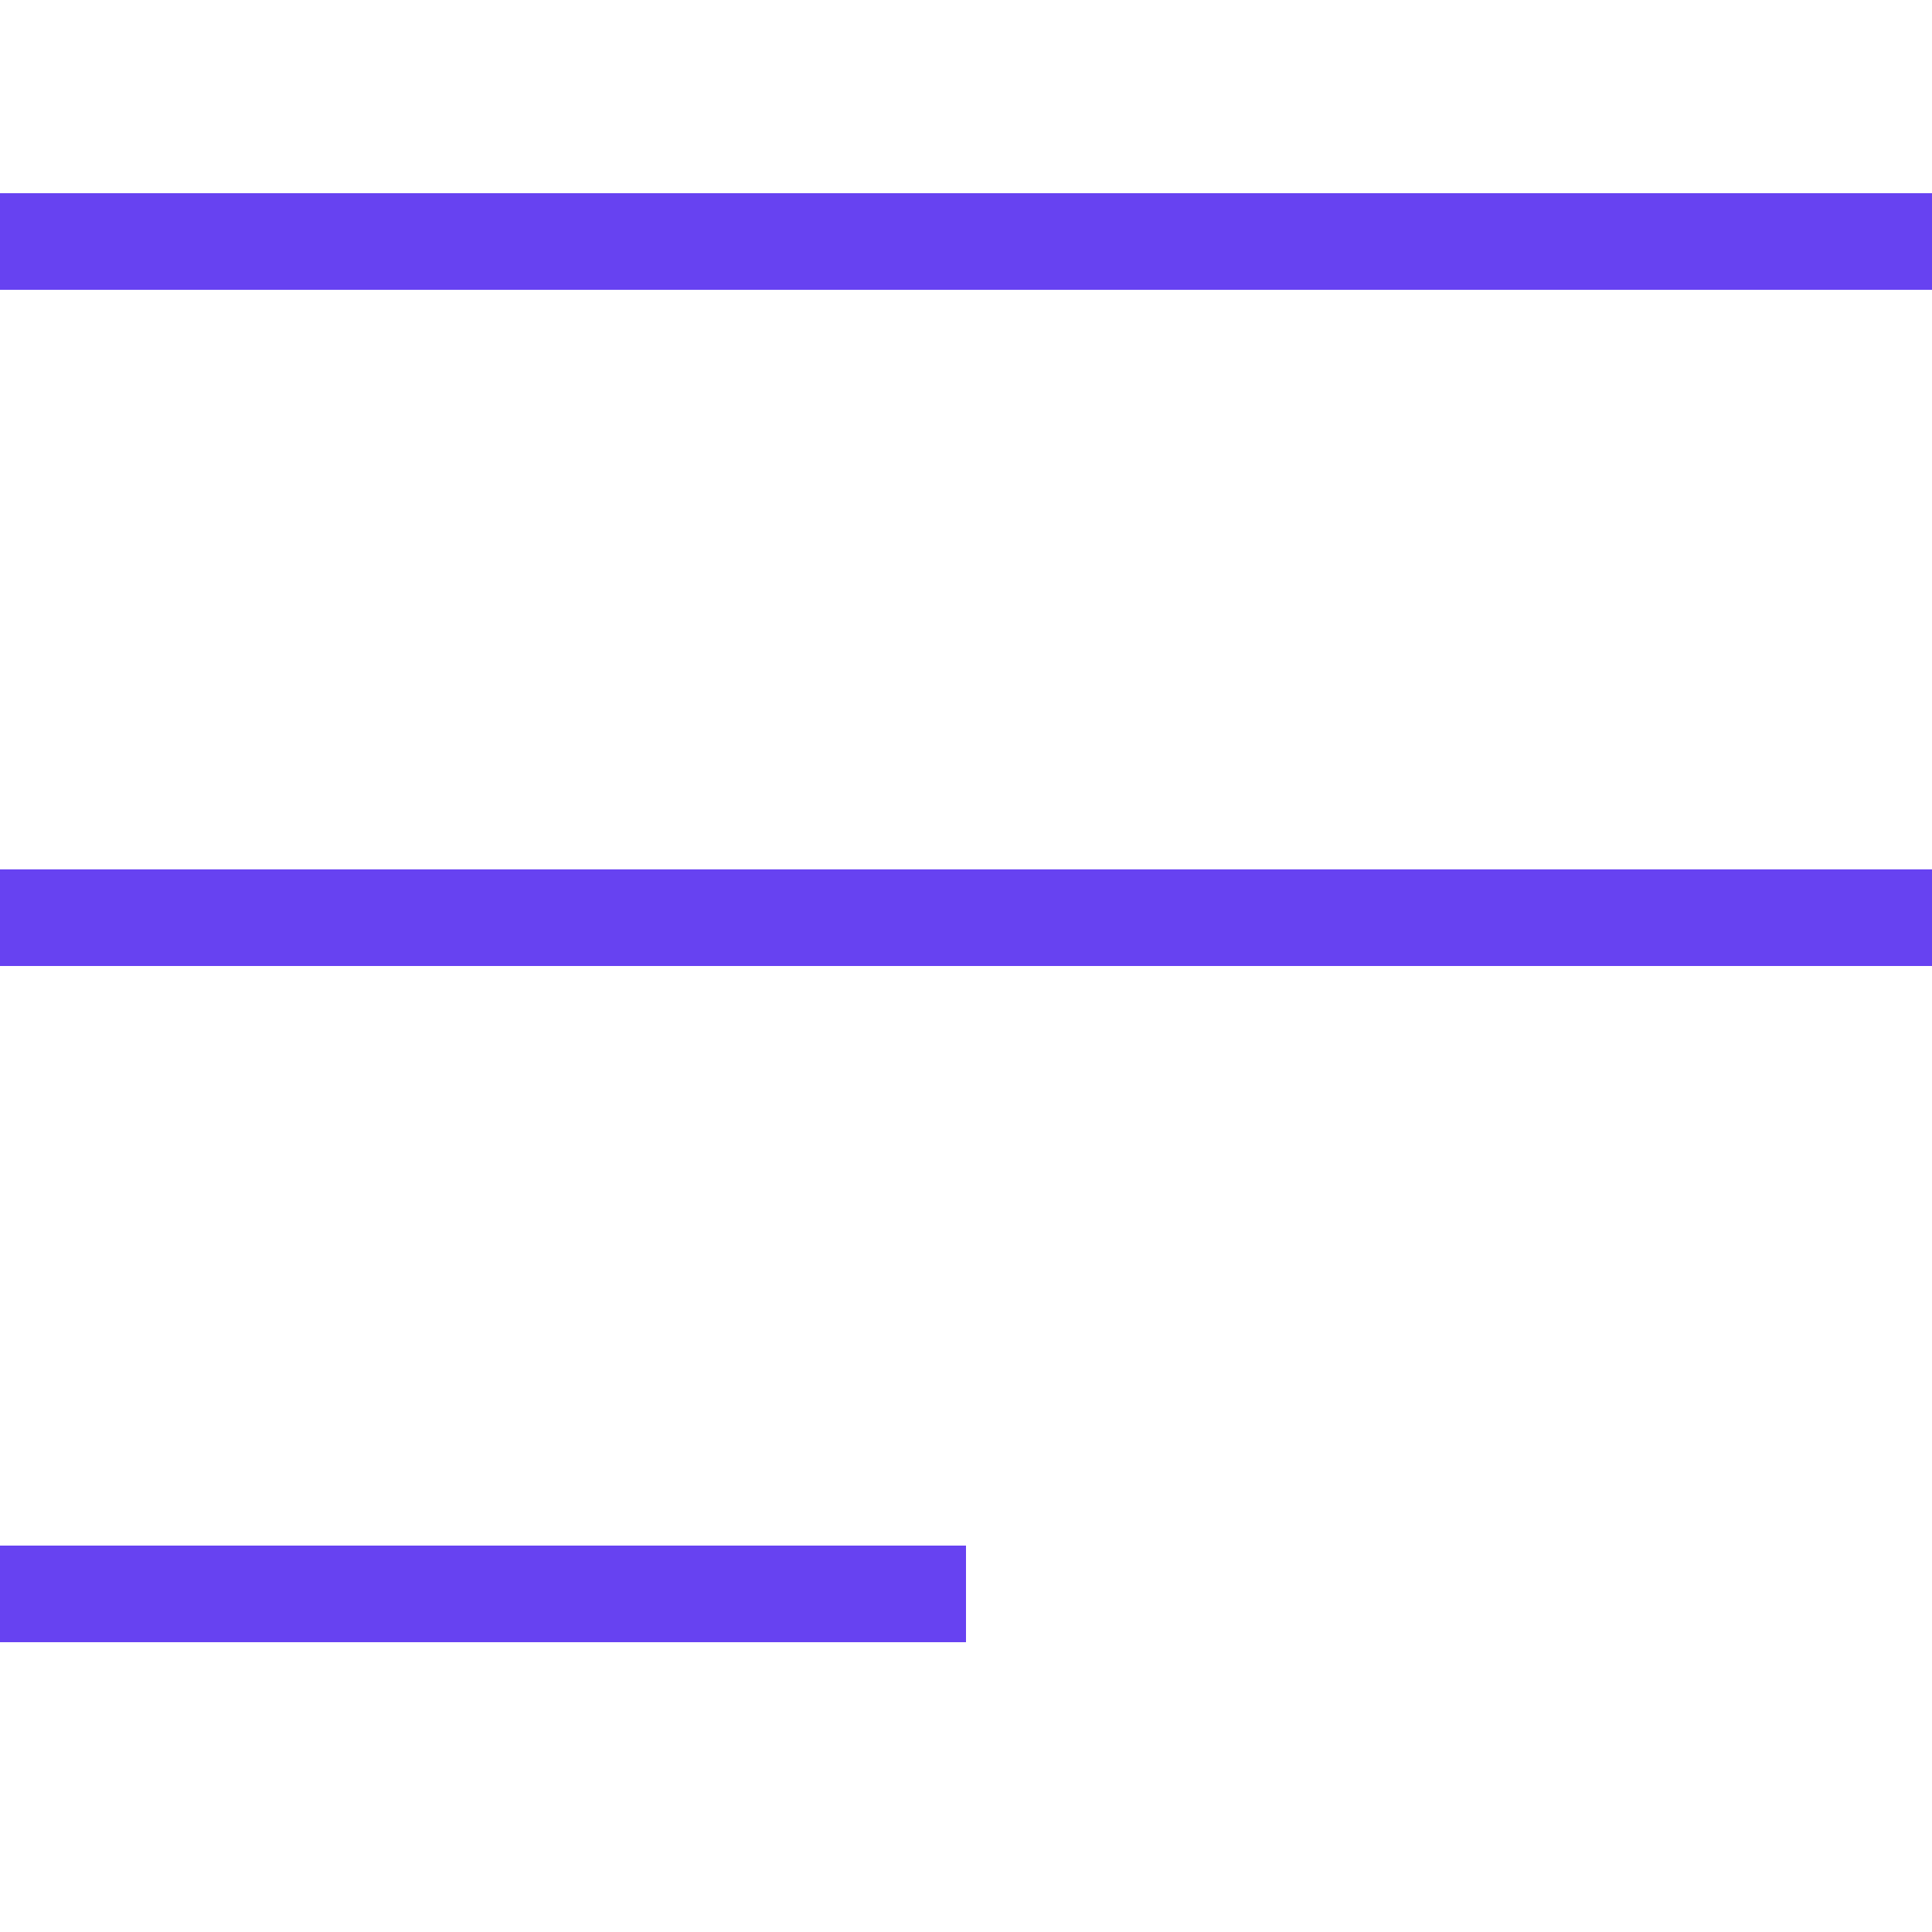
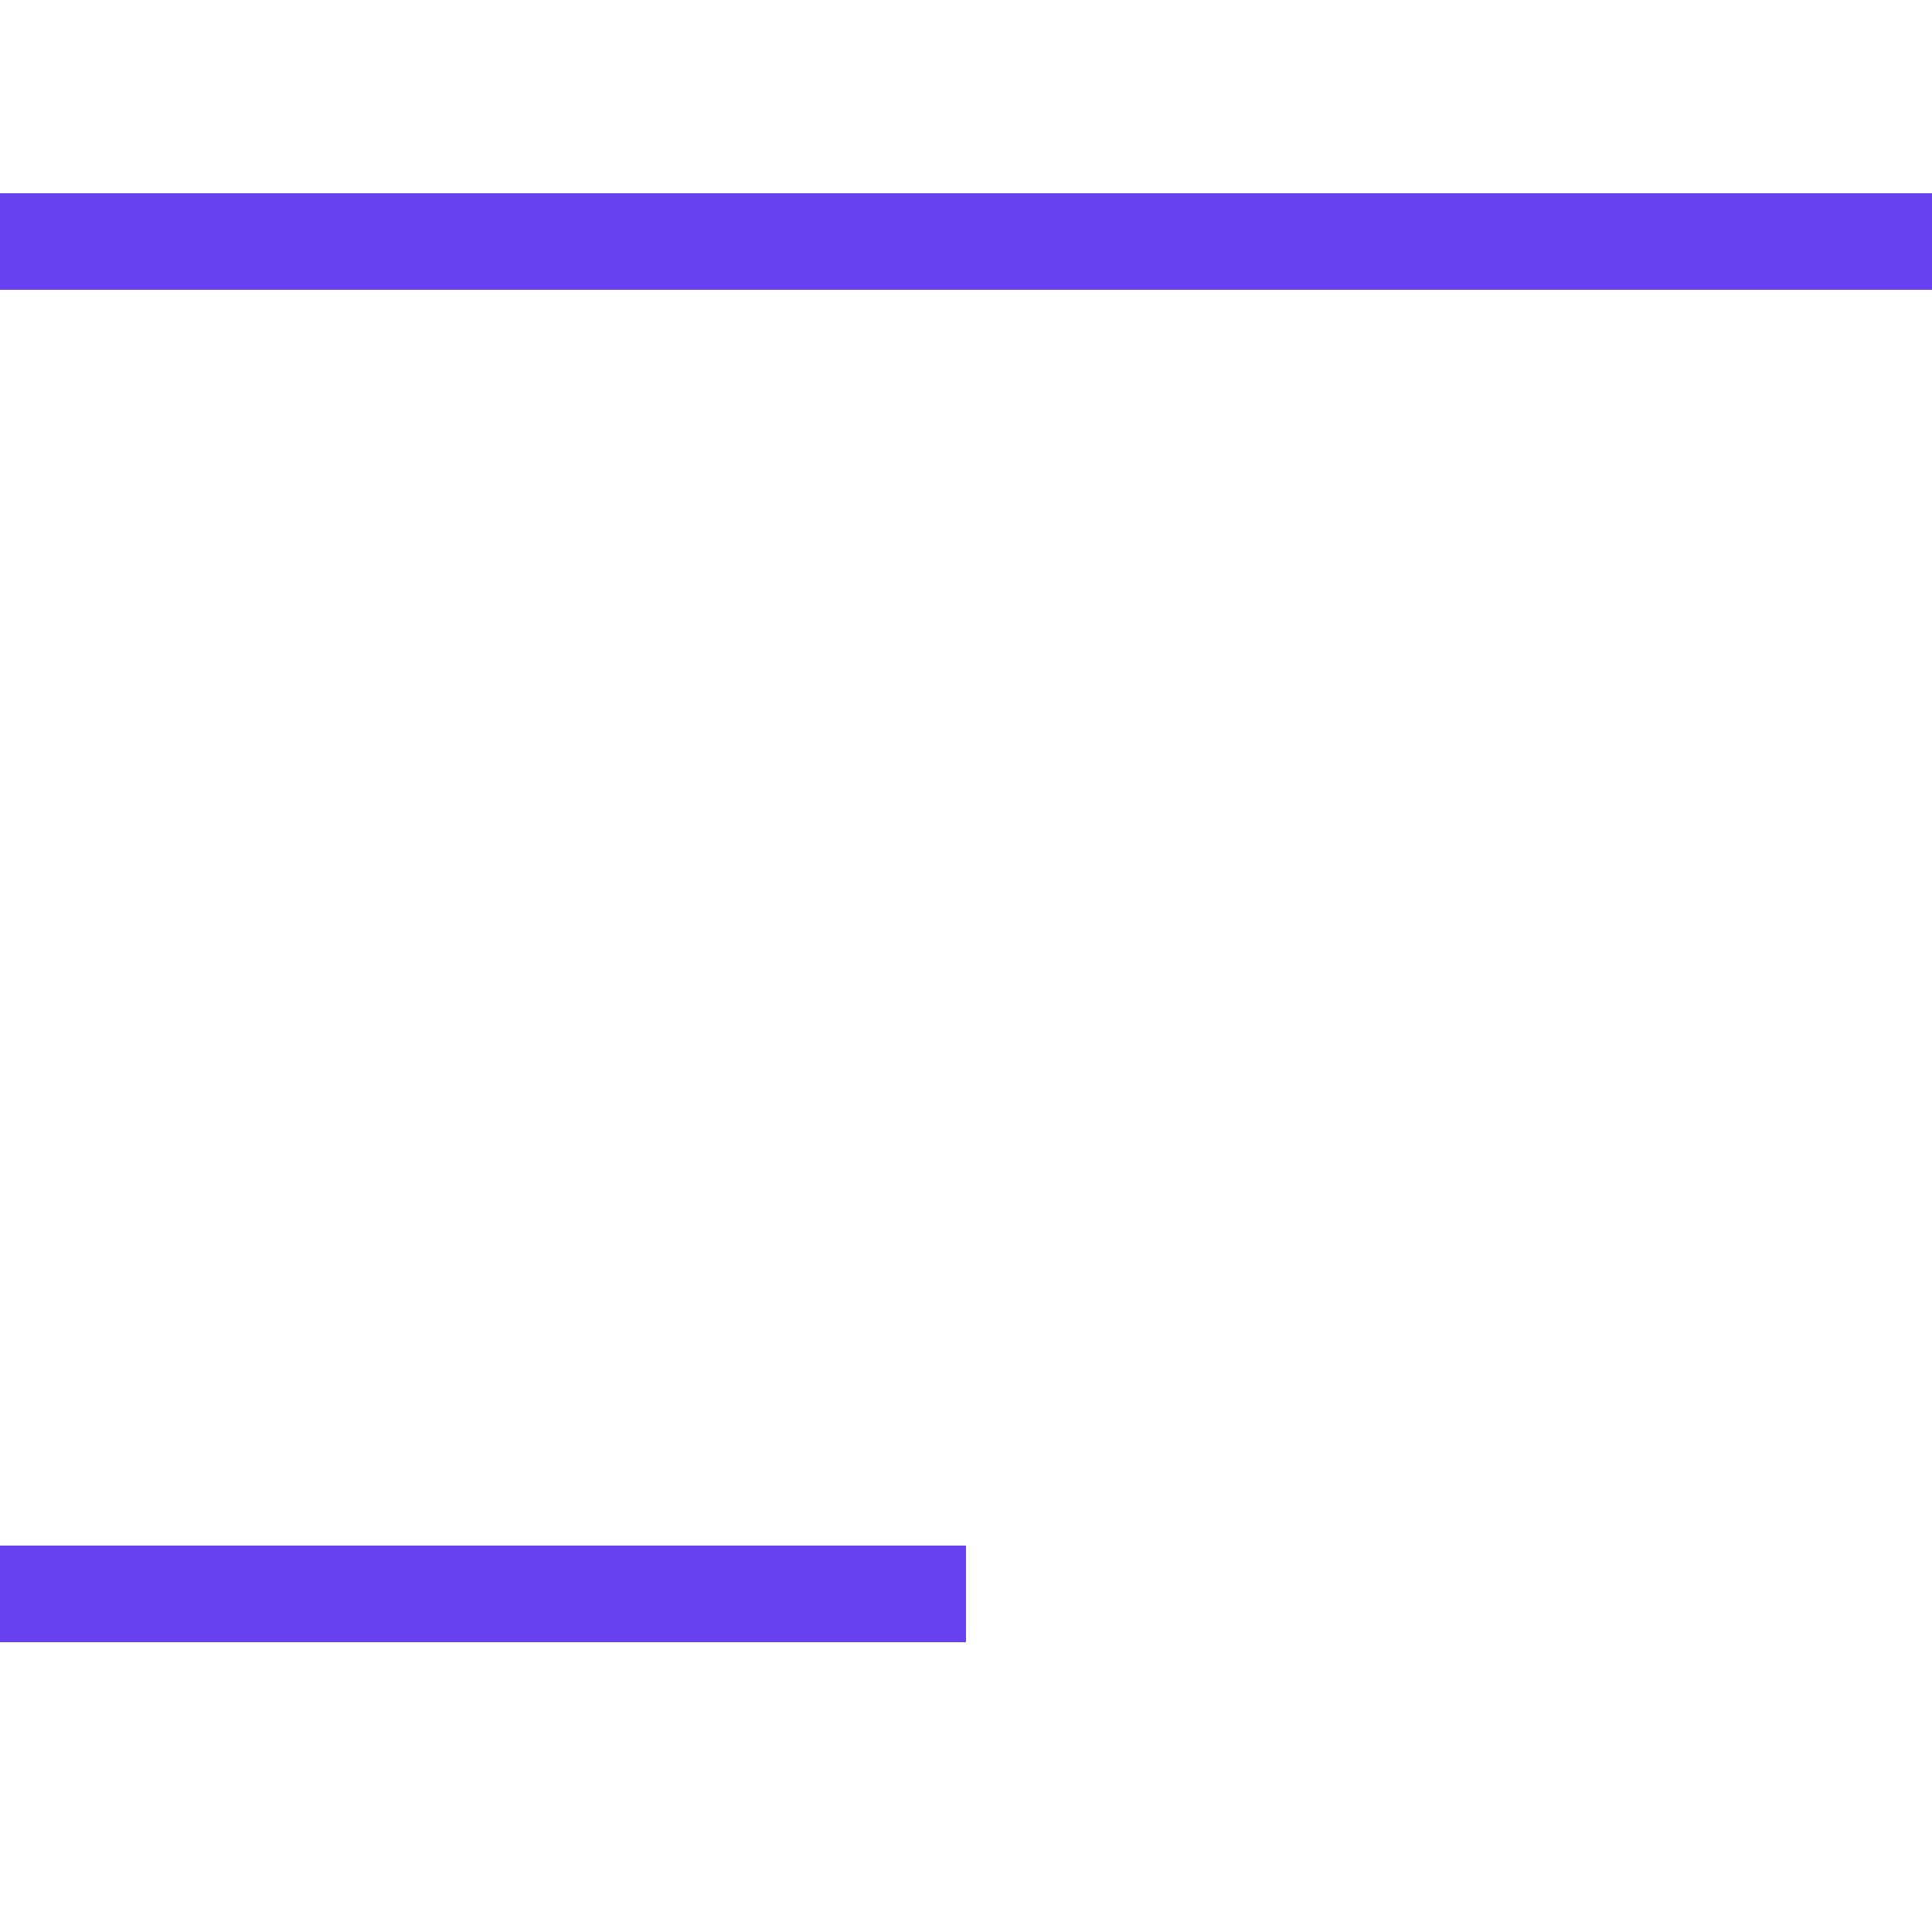
<svg xmlns="http://www.w3.org/2000/svg" width="16" height="16" viewBox="0 0 16 16" fill="none">
-   <path fill-rule="evenodd" clip-rule="evenodd" d="M0 1.6H16V2.4H0V1.6ZM0 7.2H16V8H0V7.2ZM0 12.8H8V13.6H0V12.8Z" fill="#6742F1" />
+   <path fill-rule="evenodd" clip-rule="evenodd" d="M0 1.6H16V2.4H0V1.6ZM0 7.2H16V8V7.2ZM0 12.8H8V13.6H0V12.8Z" fill="#6742F1" />
</svg>